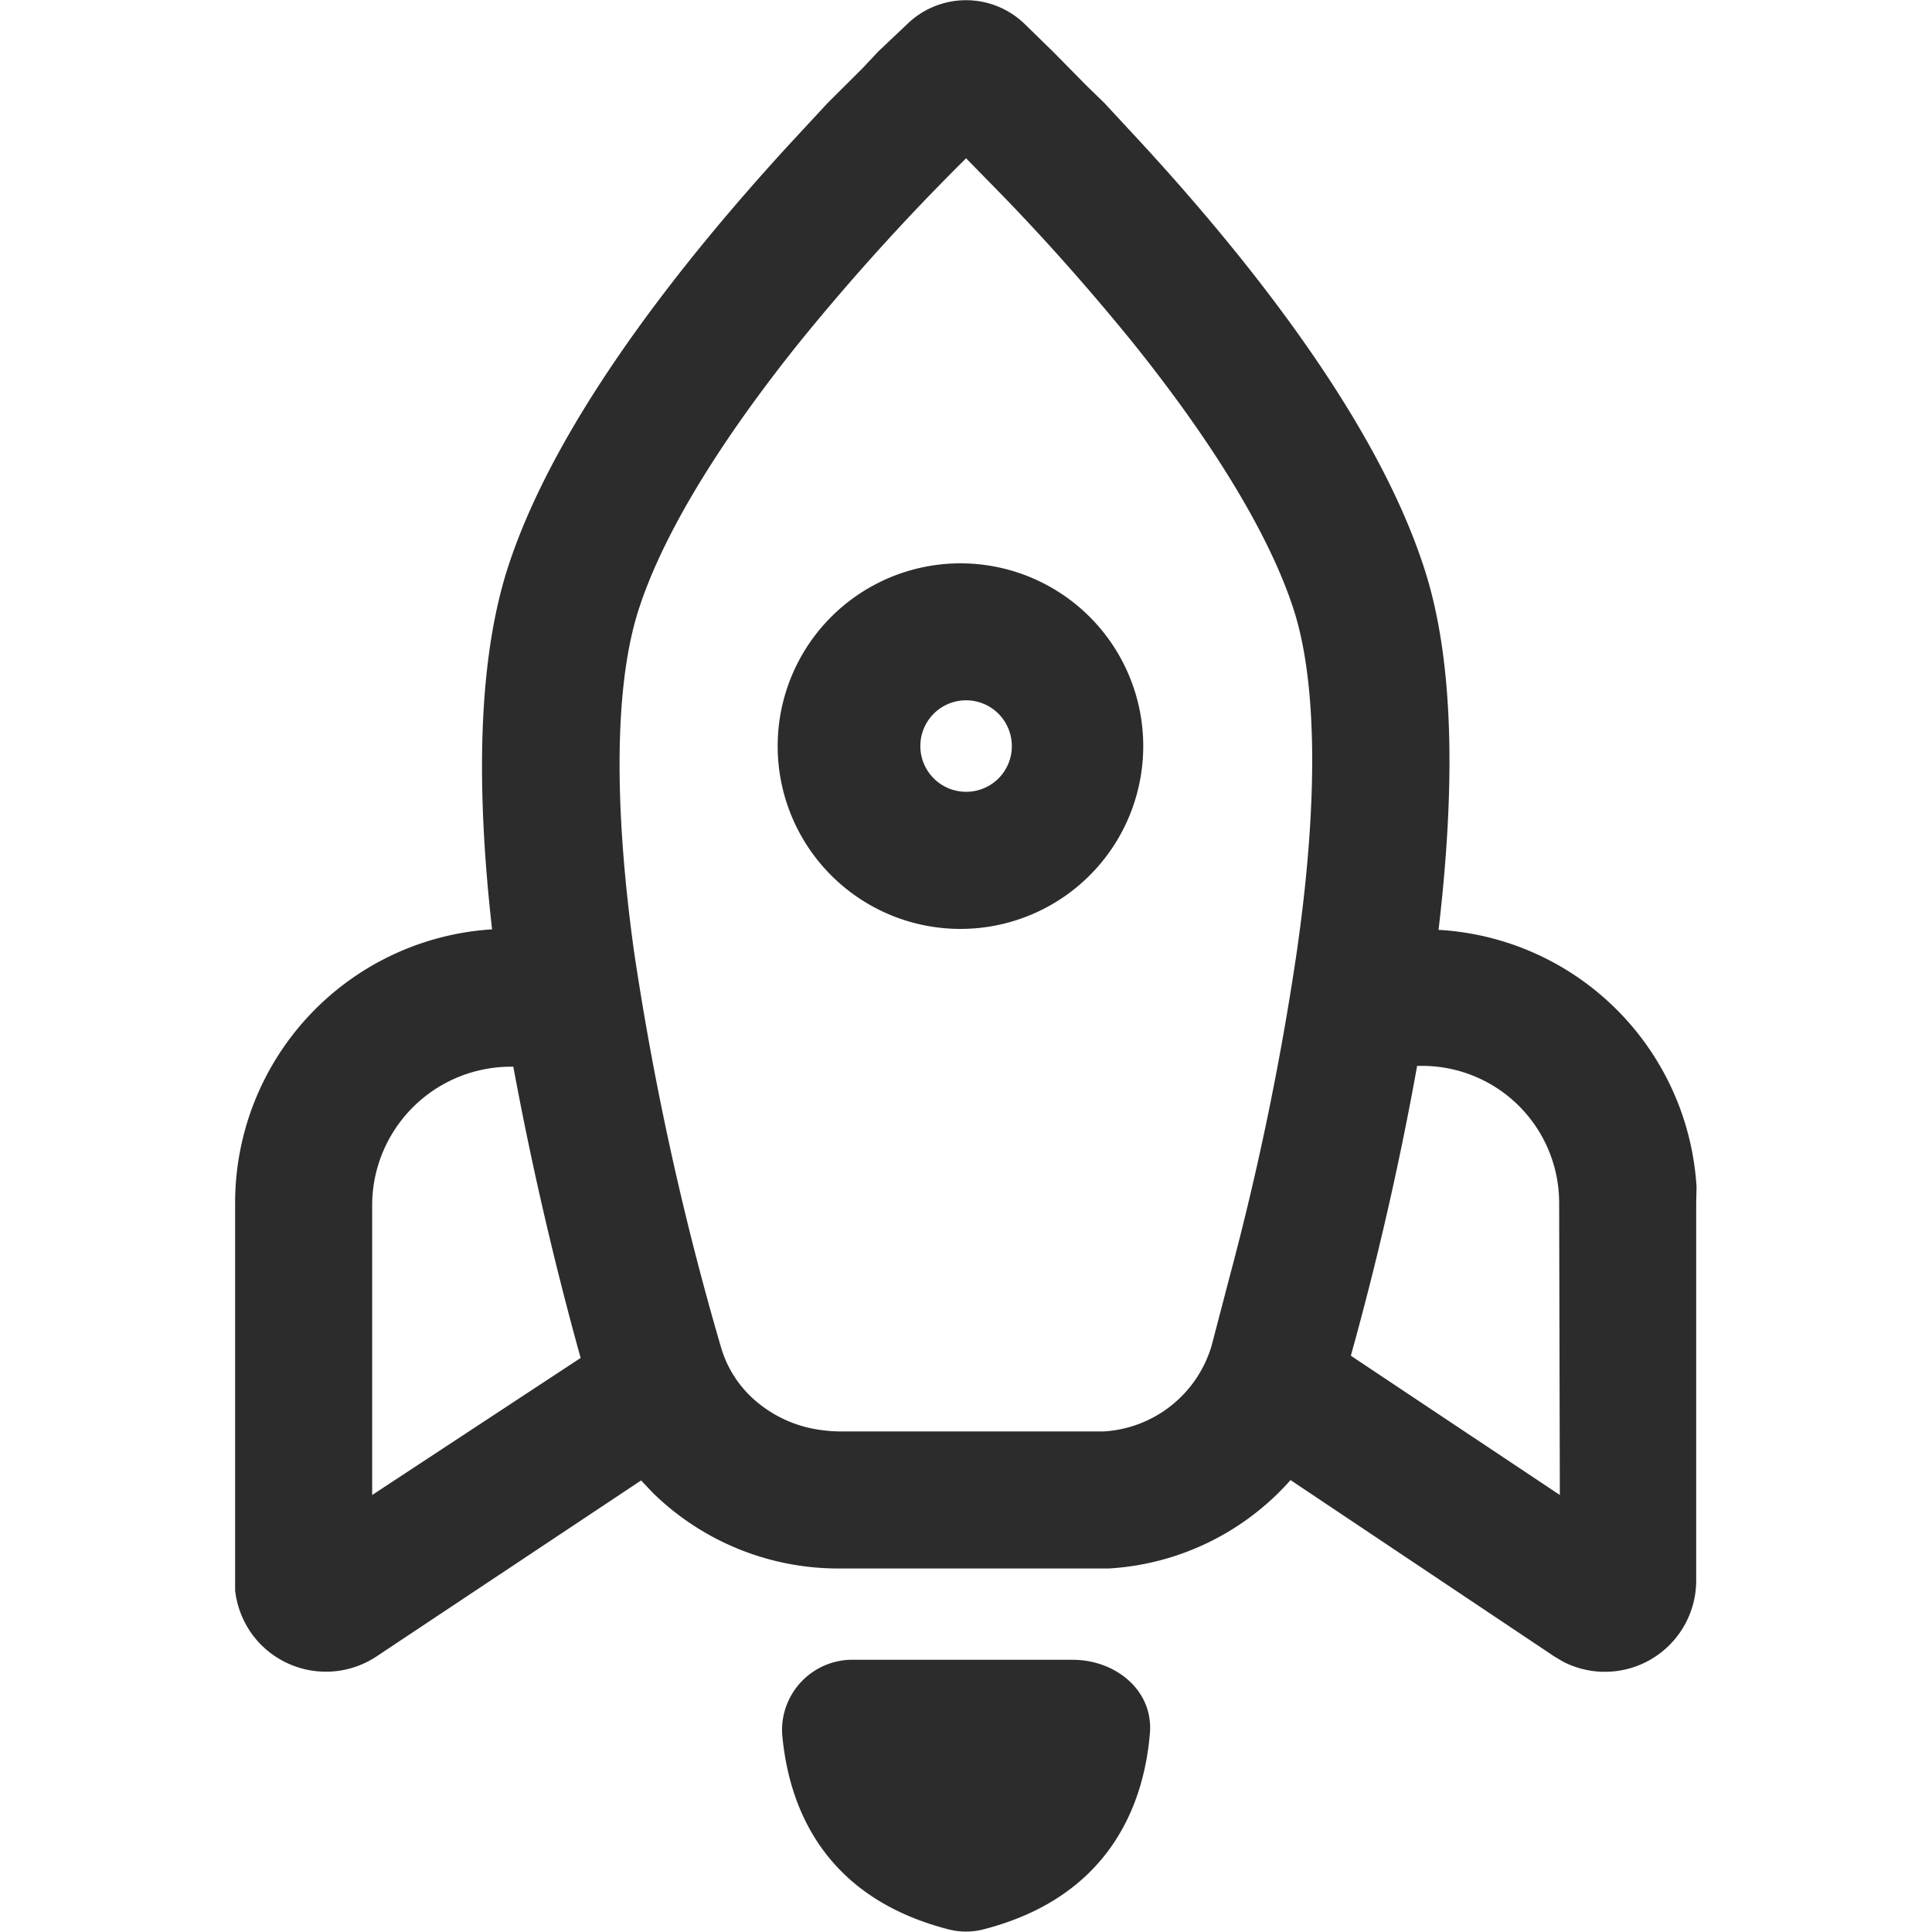
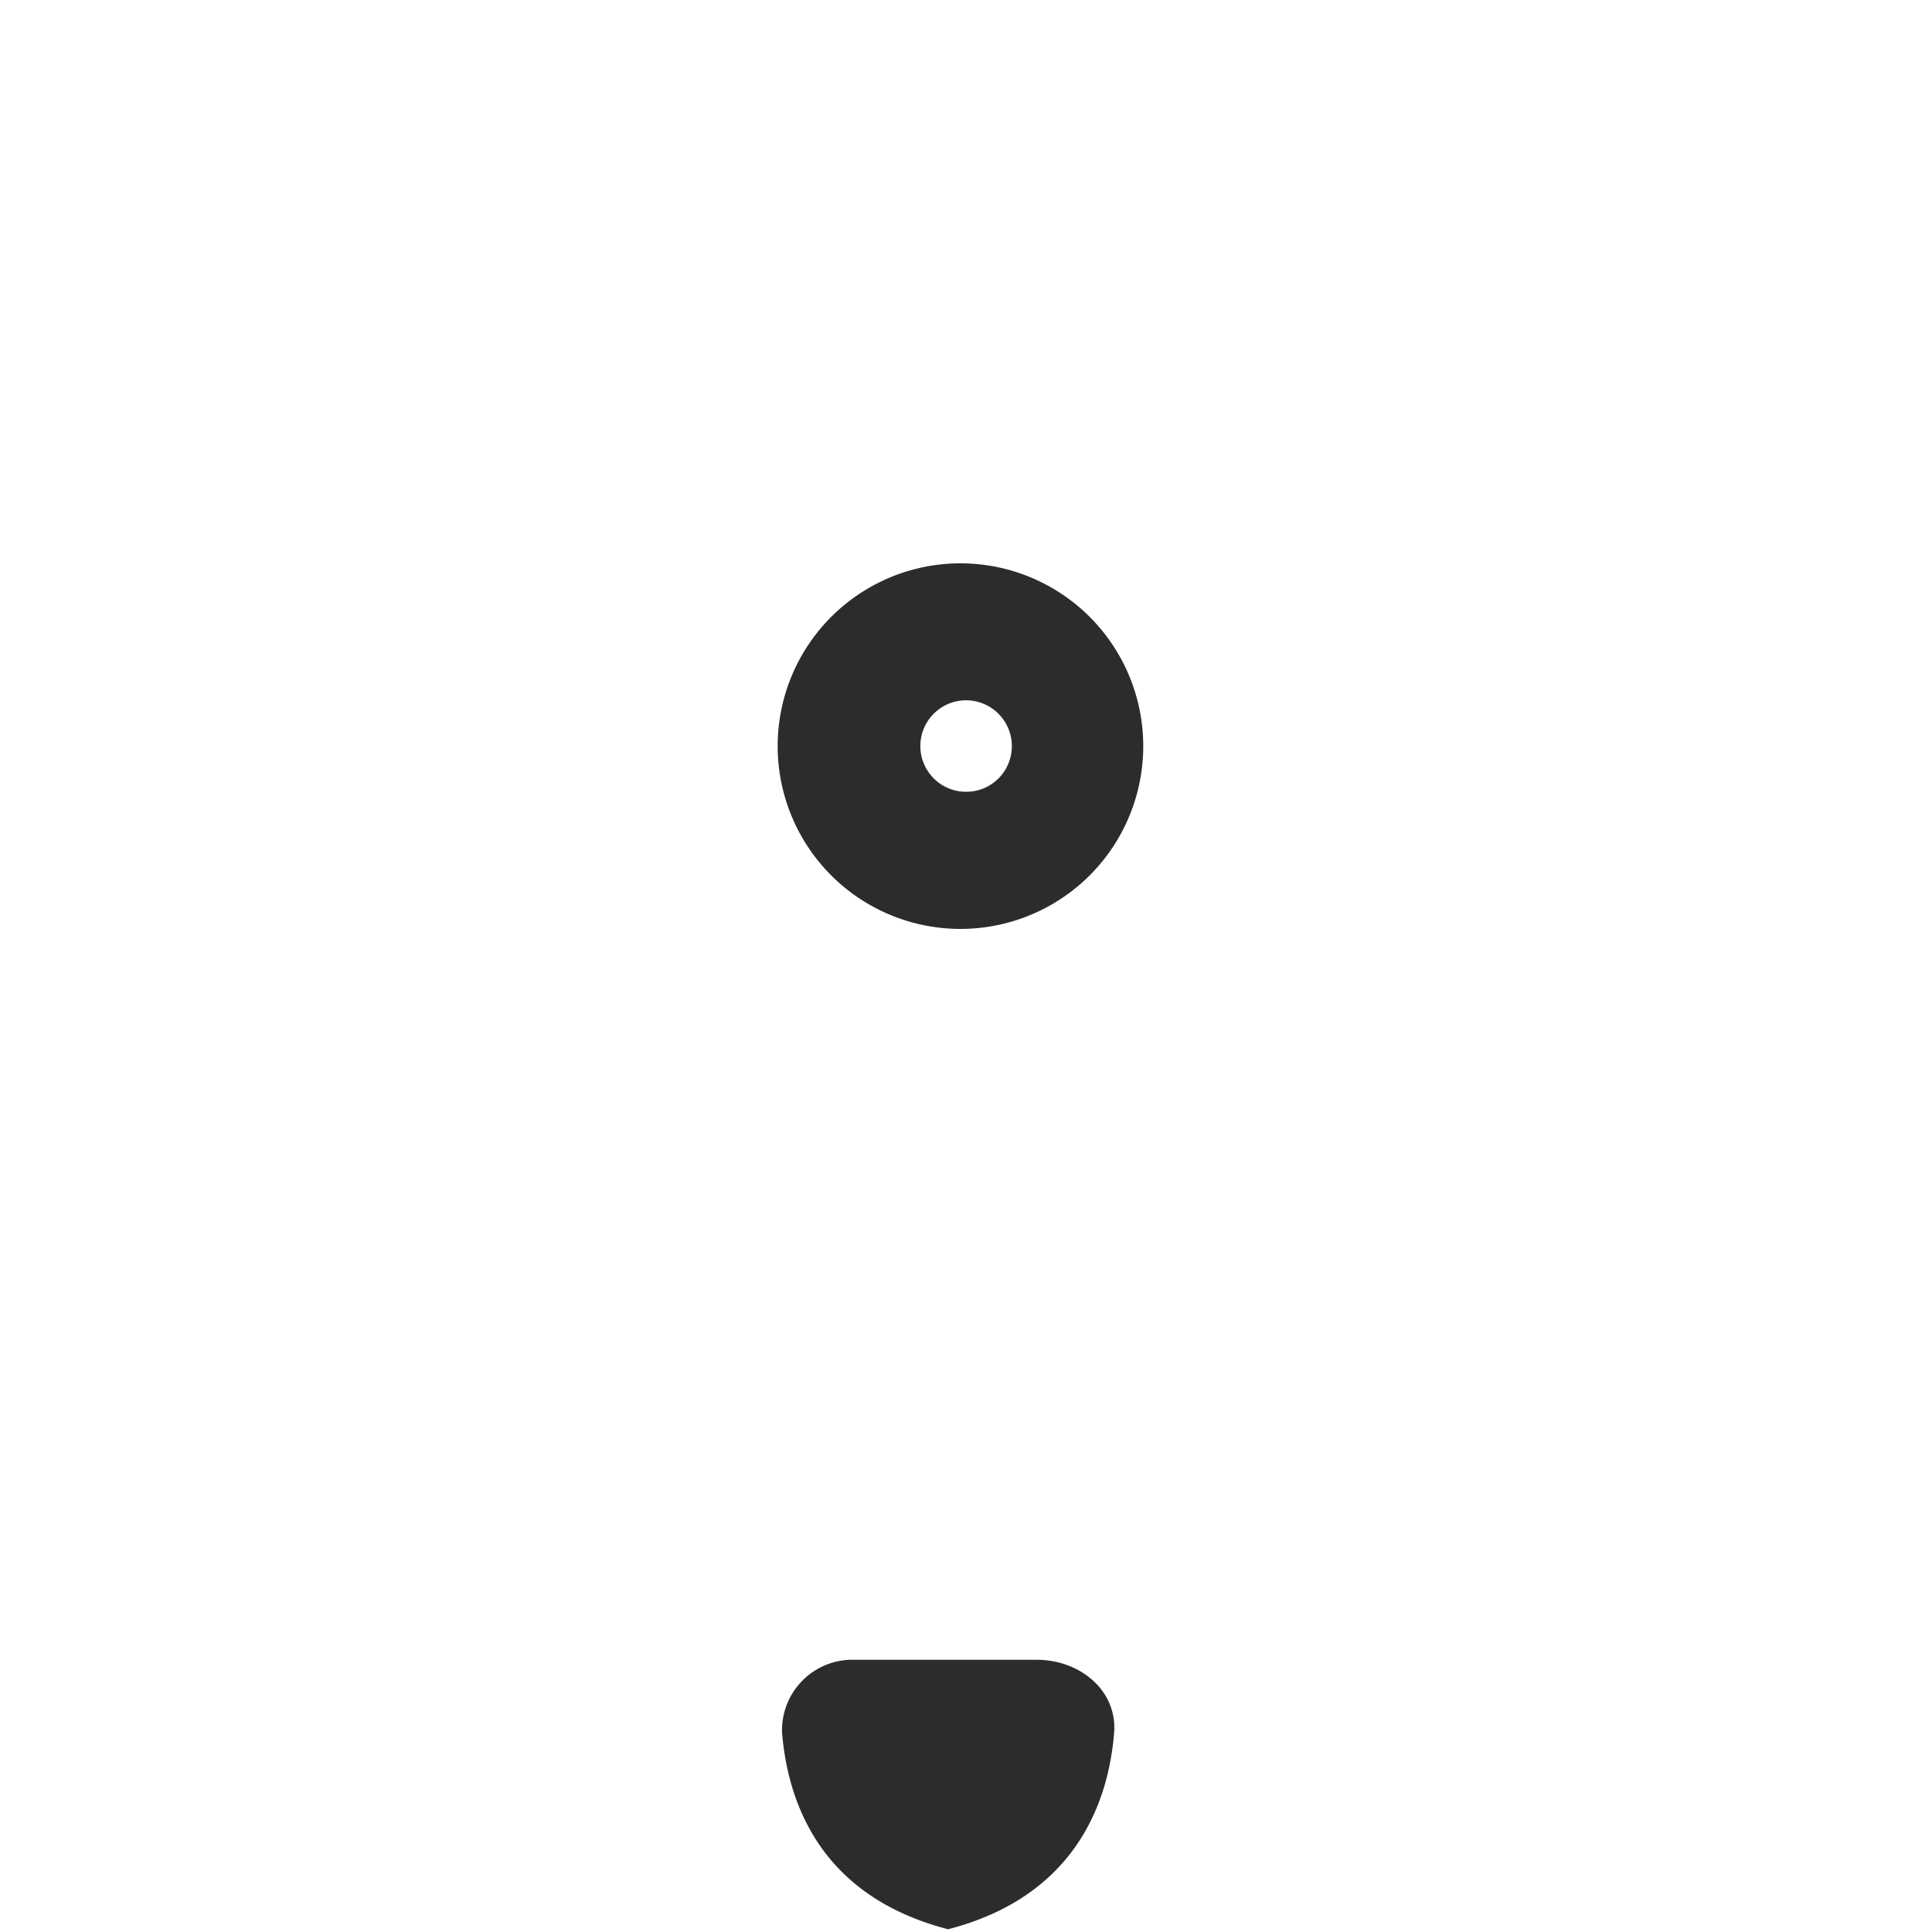
<svg xmlns="http://www.w3.org/2000/svg" t="1722589049019" class="icon" viewBox="0 0 1024 1024" version="1.1" p-id="25948" width="200" height="200">
-   <path d="M568.521 879.725H450.304a37.317 37.317 0 0 0-35.774 38.952c3.087 36.318 19.975 86.256 87.982 103.871a37.317 37.317 0 0 0 18.976 0c68.006-17.614 84.985-67.916 87.982-103.871 1.907-22.608-18.068-38.952-40.949-38.952z" p-id="25949" fill="#2c2c2c" />
-   <path d="M899.201 629.036a145.274 145.274 0 0 0-136.739-136.194c8.535-72.637 9.08-142.55-8.353-193.941-25.695-77.449-92.34-161.436-149.269-223.268L585.227 54.478 575.875 45.398l-17.433-17.705-15.345-14.981a44.672 44.672 0 0 0-62.195 0L465.558 27.239l-8.535 9.08-18.25 18.159-19.612 21.156C362.323 137.466 295.587 221.452 269.892 298.629c-17.342 51.845-17.251 121.758-9.08 193.941a145.274 145.274 0 0 0-136.194 145.274v205.2a49.393 49.393 0 0 0 7.808 21.428 48.485 48.485 0 0 0 67.189 13.438L339.805 784.661l6.174 6.537a140.553 140.553 0 0 0 99.059 40.132H587.679a139.554 139.554 0 0 0 96.335-46.851L823.749 877.909l4.721 2.815a48.394 48.394 0 0 0 70.549-43.128v-199.752zM197.255 792.379v-154.354a73.545 73.545 0 0 1 74.816-72.637q14.437 77.812 35.683 154.354z m490.3-289.458a1528.736 1528.736 0 0 1-35.683 173.239L642.157 713.295a63.557 63.557 0 0 1-57.202 45.398H445.129a75.452 75.452 0 0 1-9.08-0.636 66.372 66.372 0 0 1-34.321-14.527 59.199 59.199 0 0 1-19.703-29.872 1573.953 1573.953 0 0 1-46.034-209.739c-10.714-77.54-10.442-142.187 2.996-182.319 13.892-42.039 45.943-91.886 85.258-140.825a1214.581 1214.581 0 0 1 87.8-96.88l20.157 20.611c23.607 24.424 46.124 49.938 67.552 76.269 39.406 48.939 71.457 98.786 85.439 140.825 13.165 39.315 13.438 103.689 2.361 181.32z m139.191 289.458l-110.771-73.817q21.156-75.996 35.138-153.627h2.633a72.637 72.637 0 0 1 72.637 72.637z" p-id="25950" fill="#2c2c2c" />
+   <path d="M568.521 879.725H450.304a37.317 37.317 0 0 0-35.774 38.952c3.087 36.318 19.975 86.256 87.982 103.871c68.006-17.614 84.985-67.916 87.982-103.871 1.907-22.608-18.068-38.952-40.949-38.952z" p-id="25949" fill="#2c2c2c" />
  <path d="M512.046 298.629a96.88 96.88 0 1 0 0 193.668 96.88 96.88 0 0 0 0-193.668z m0 121.031a24.243 24.243 0 1 1 24.243-24.243 24.152 24.152 0 0 1-24.333 24.243z" p-id="25951" fill="#2c2c2c" />
</svg>